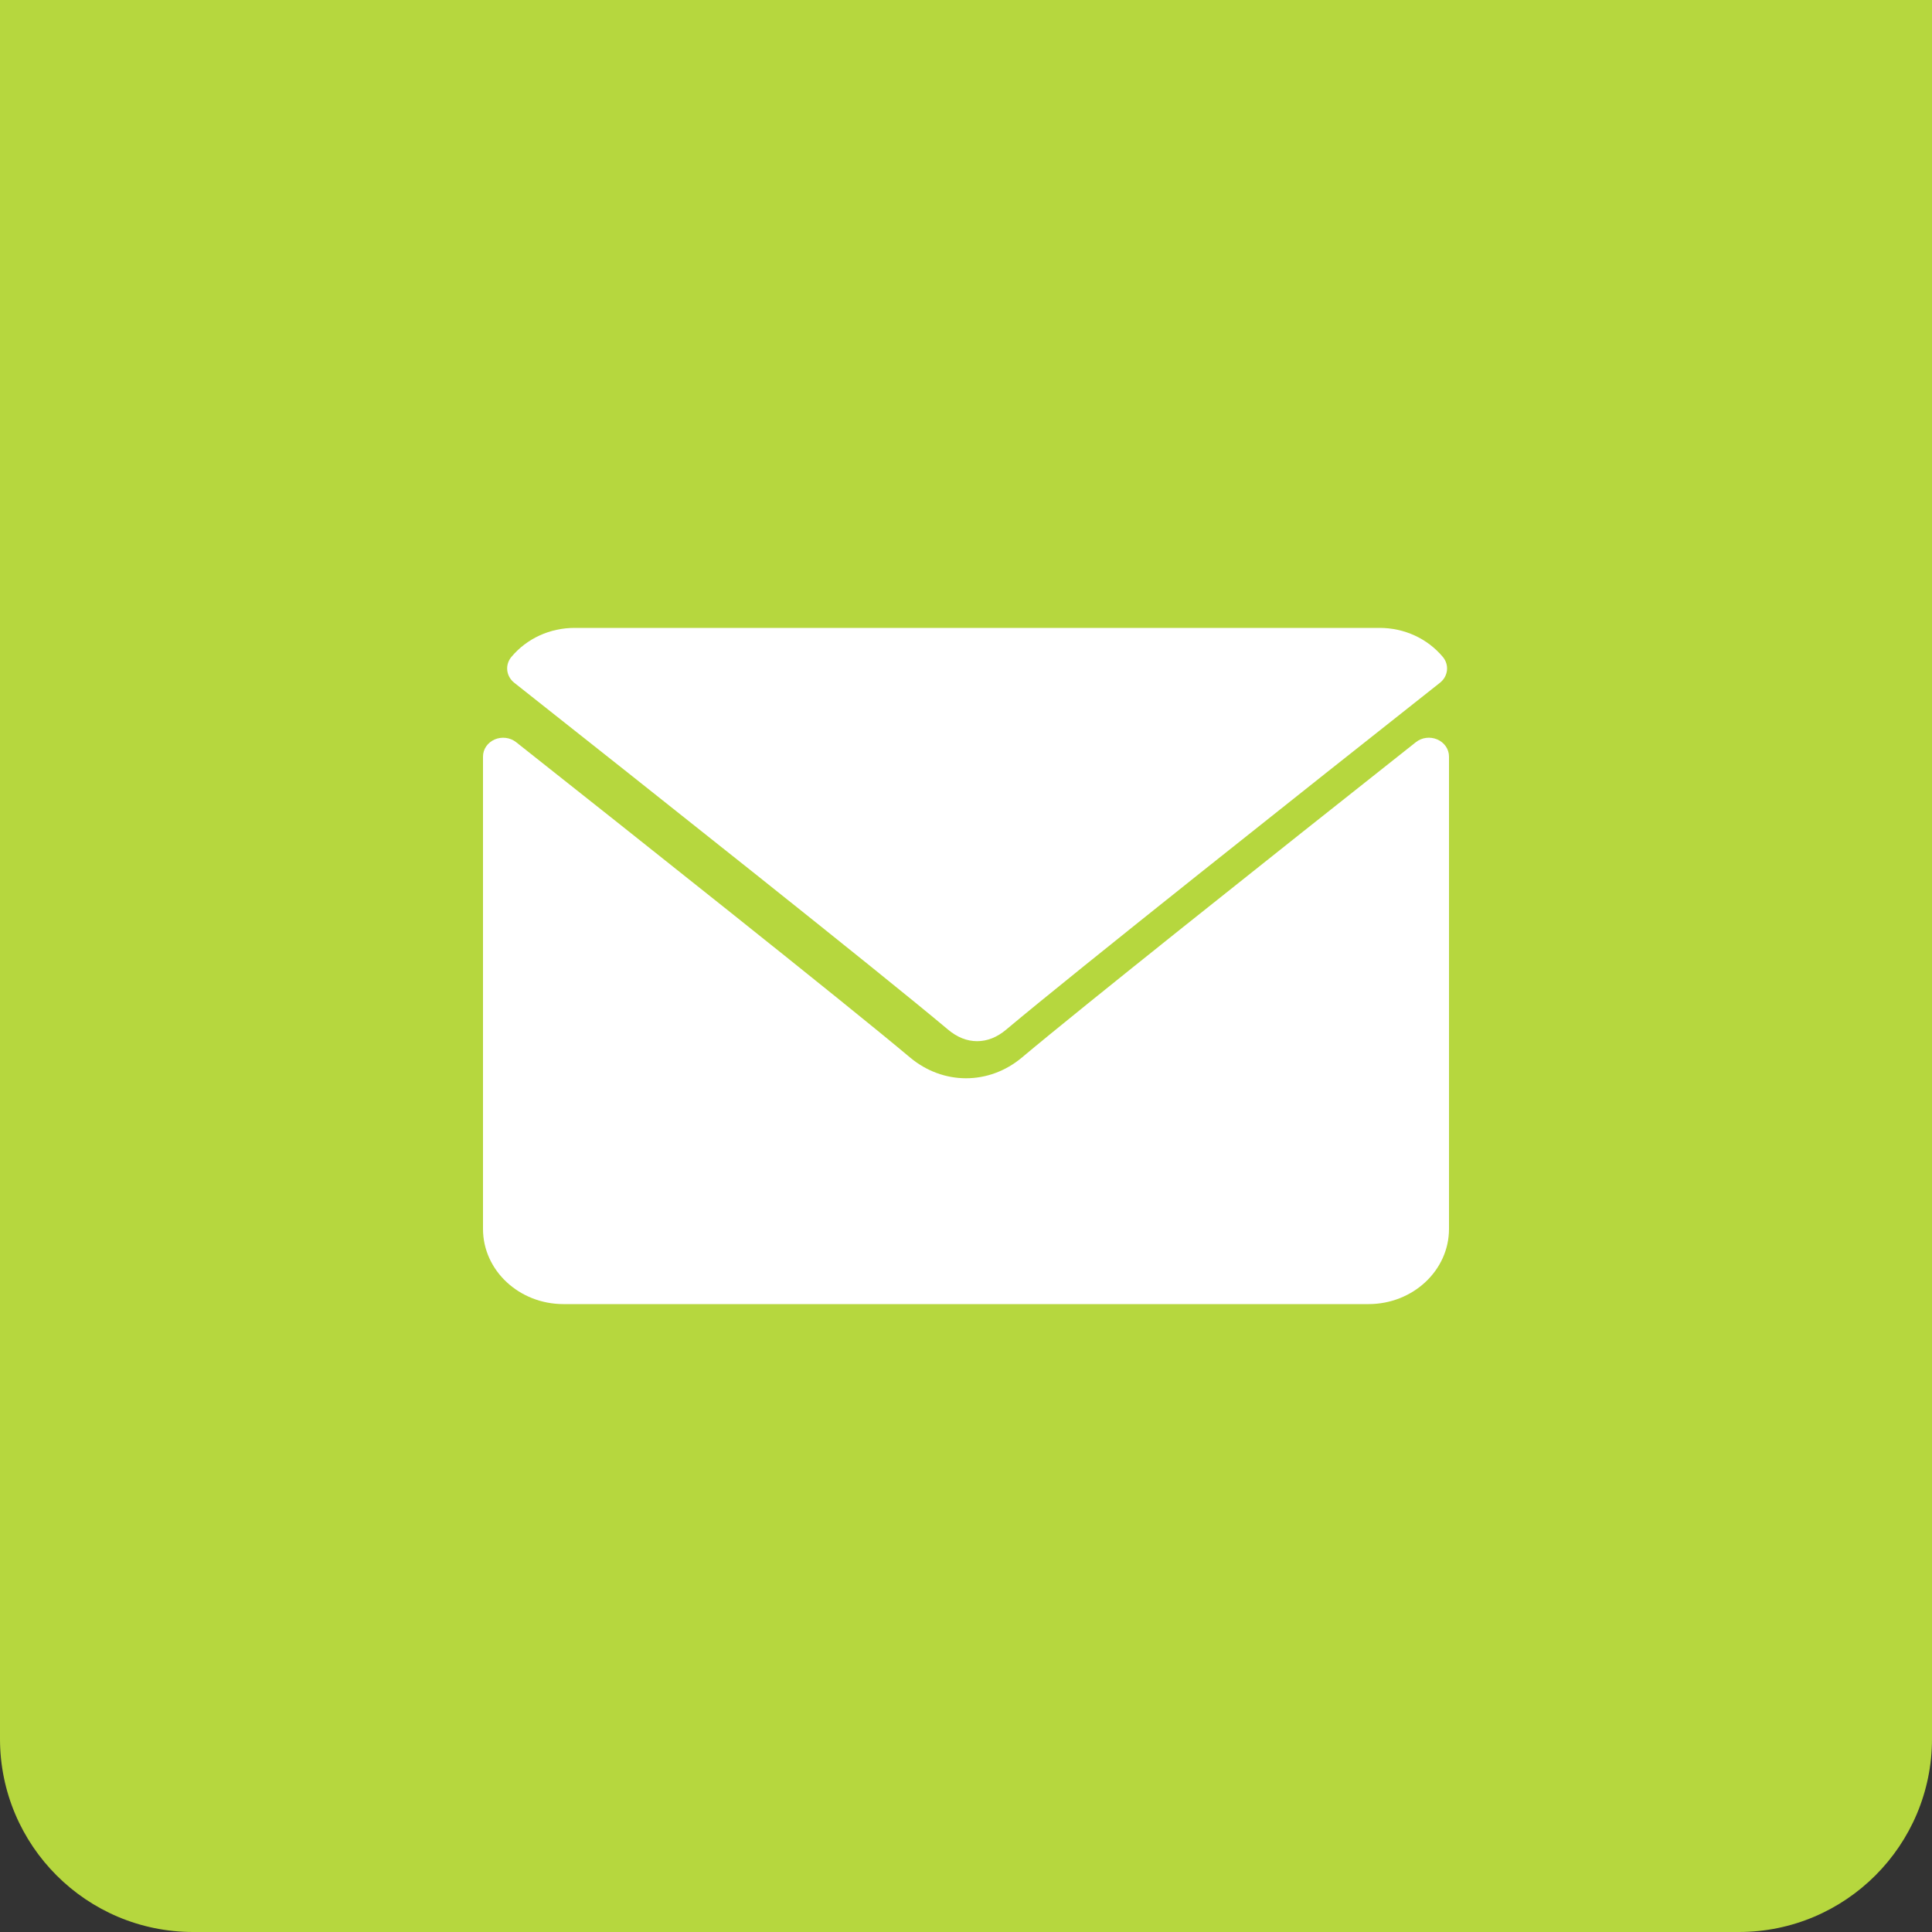
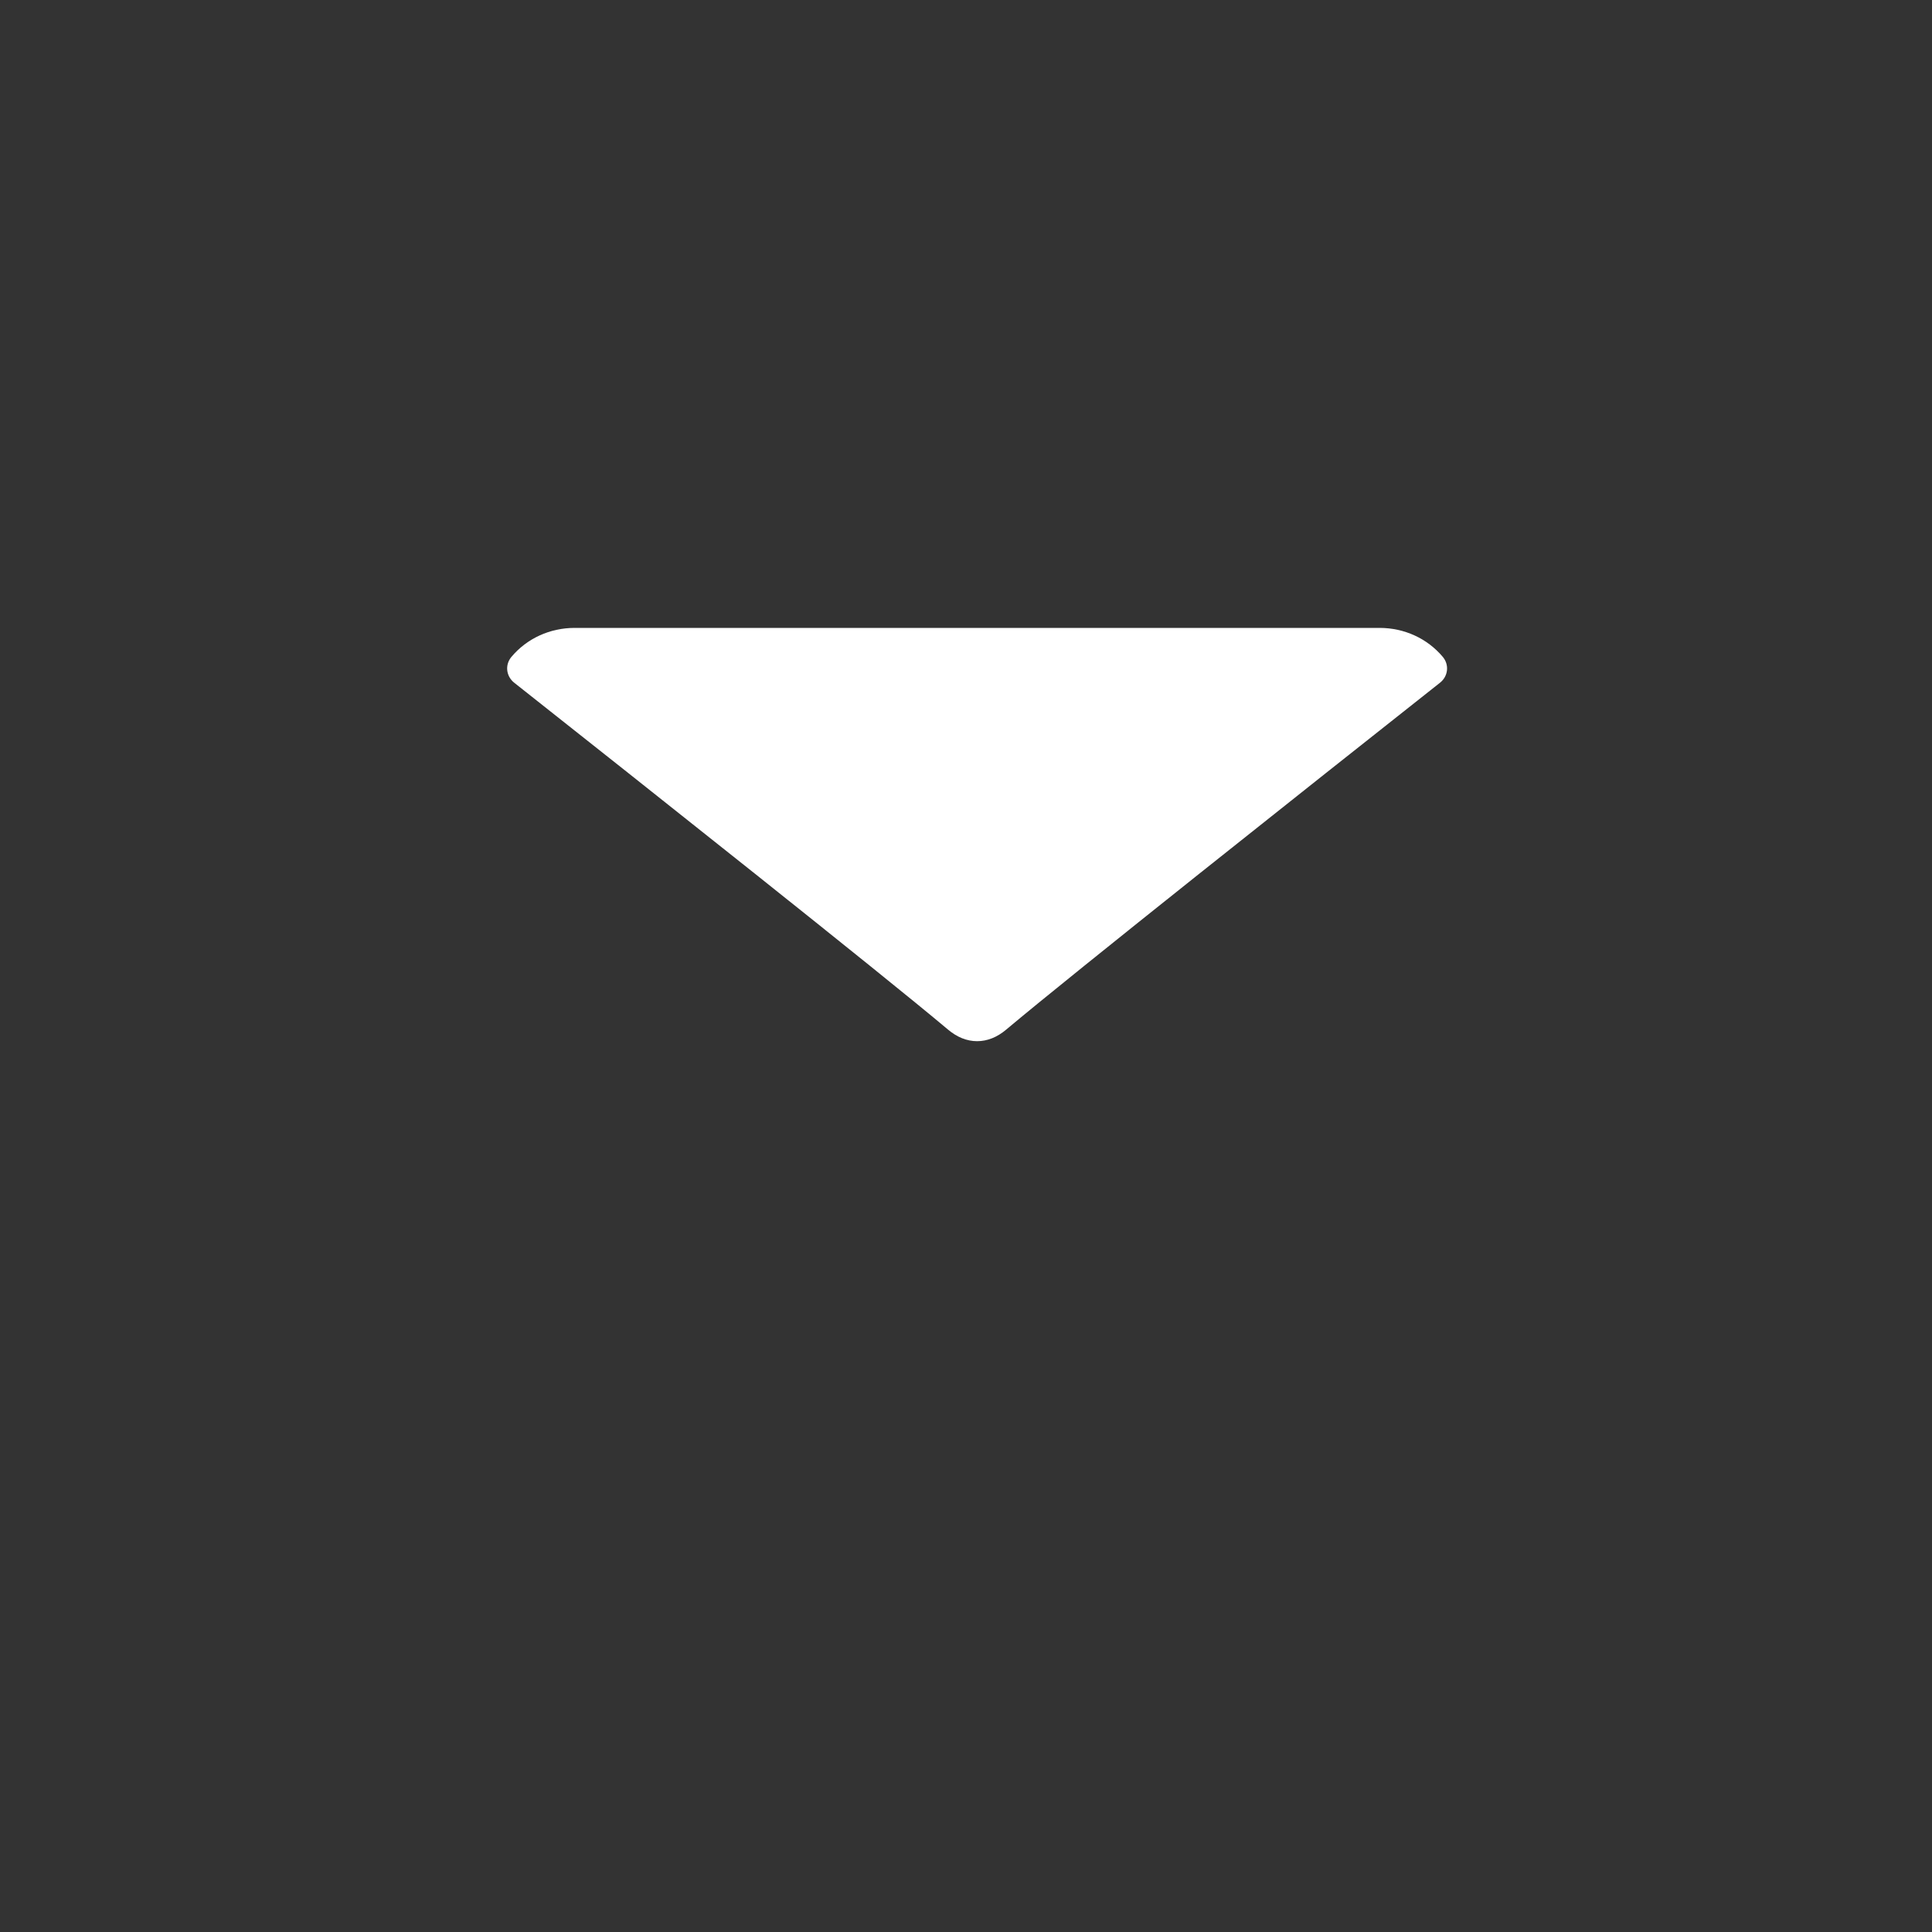
<svg xmlns="http://www.w3.org/2000/svg" width="80" height="80" viewBox="0 0 80 80" fill="none">
  <rect x="0" y="0" width="80" height="80" fill="#333333" stroke="none" />
-   <path d="M0 0H80V72C80 76.418 76.418 80 72 80H8C3.582 80 0 76.418 0 72V0Z" fill="#B6D73E" />
  <path d="M21.295 28.272C26.785 32.612 36.418 40.248 39.249 42.628C39.629 42.95 40.037 43.113 40.46 43.113C40.882 43.113 41.289 42.951 41.668 42.631C44.502 40.248 54.135 32.612 59.625 28.272C59.967 28.002 60.019 27.528 59.742 27.199C59.102 26.437 58.149 26 57.127 26H23.793C22.771 26 21.817 26.437 21.178 27.199C20.901 27.528 20.953 28.002 21.295 28.272Z" fill="white" />
-   <path d="M59.517 30.62C59.221 30.491 58.874 30.536 58.628 30.732C52.54 35.55 44.77 41.725 42.325 43.782C40.953 44.938 39.049 44.938 37.673 43.78C35.068 41.589 26.342 34.664 21.372 30.732C21.125 30.536 20.776 30.493 20.483 30.62C20.189 30.747 20 31.023 20 31.326V50.888C20 52.605 21.495 54 23.333 54H56.667C58.505 54 60 52.605 60 50.888V31.326C60 31.023 59.811 30.747 59.517 30.62Z" fill="white" />
</svg>